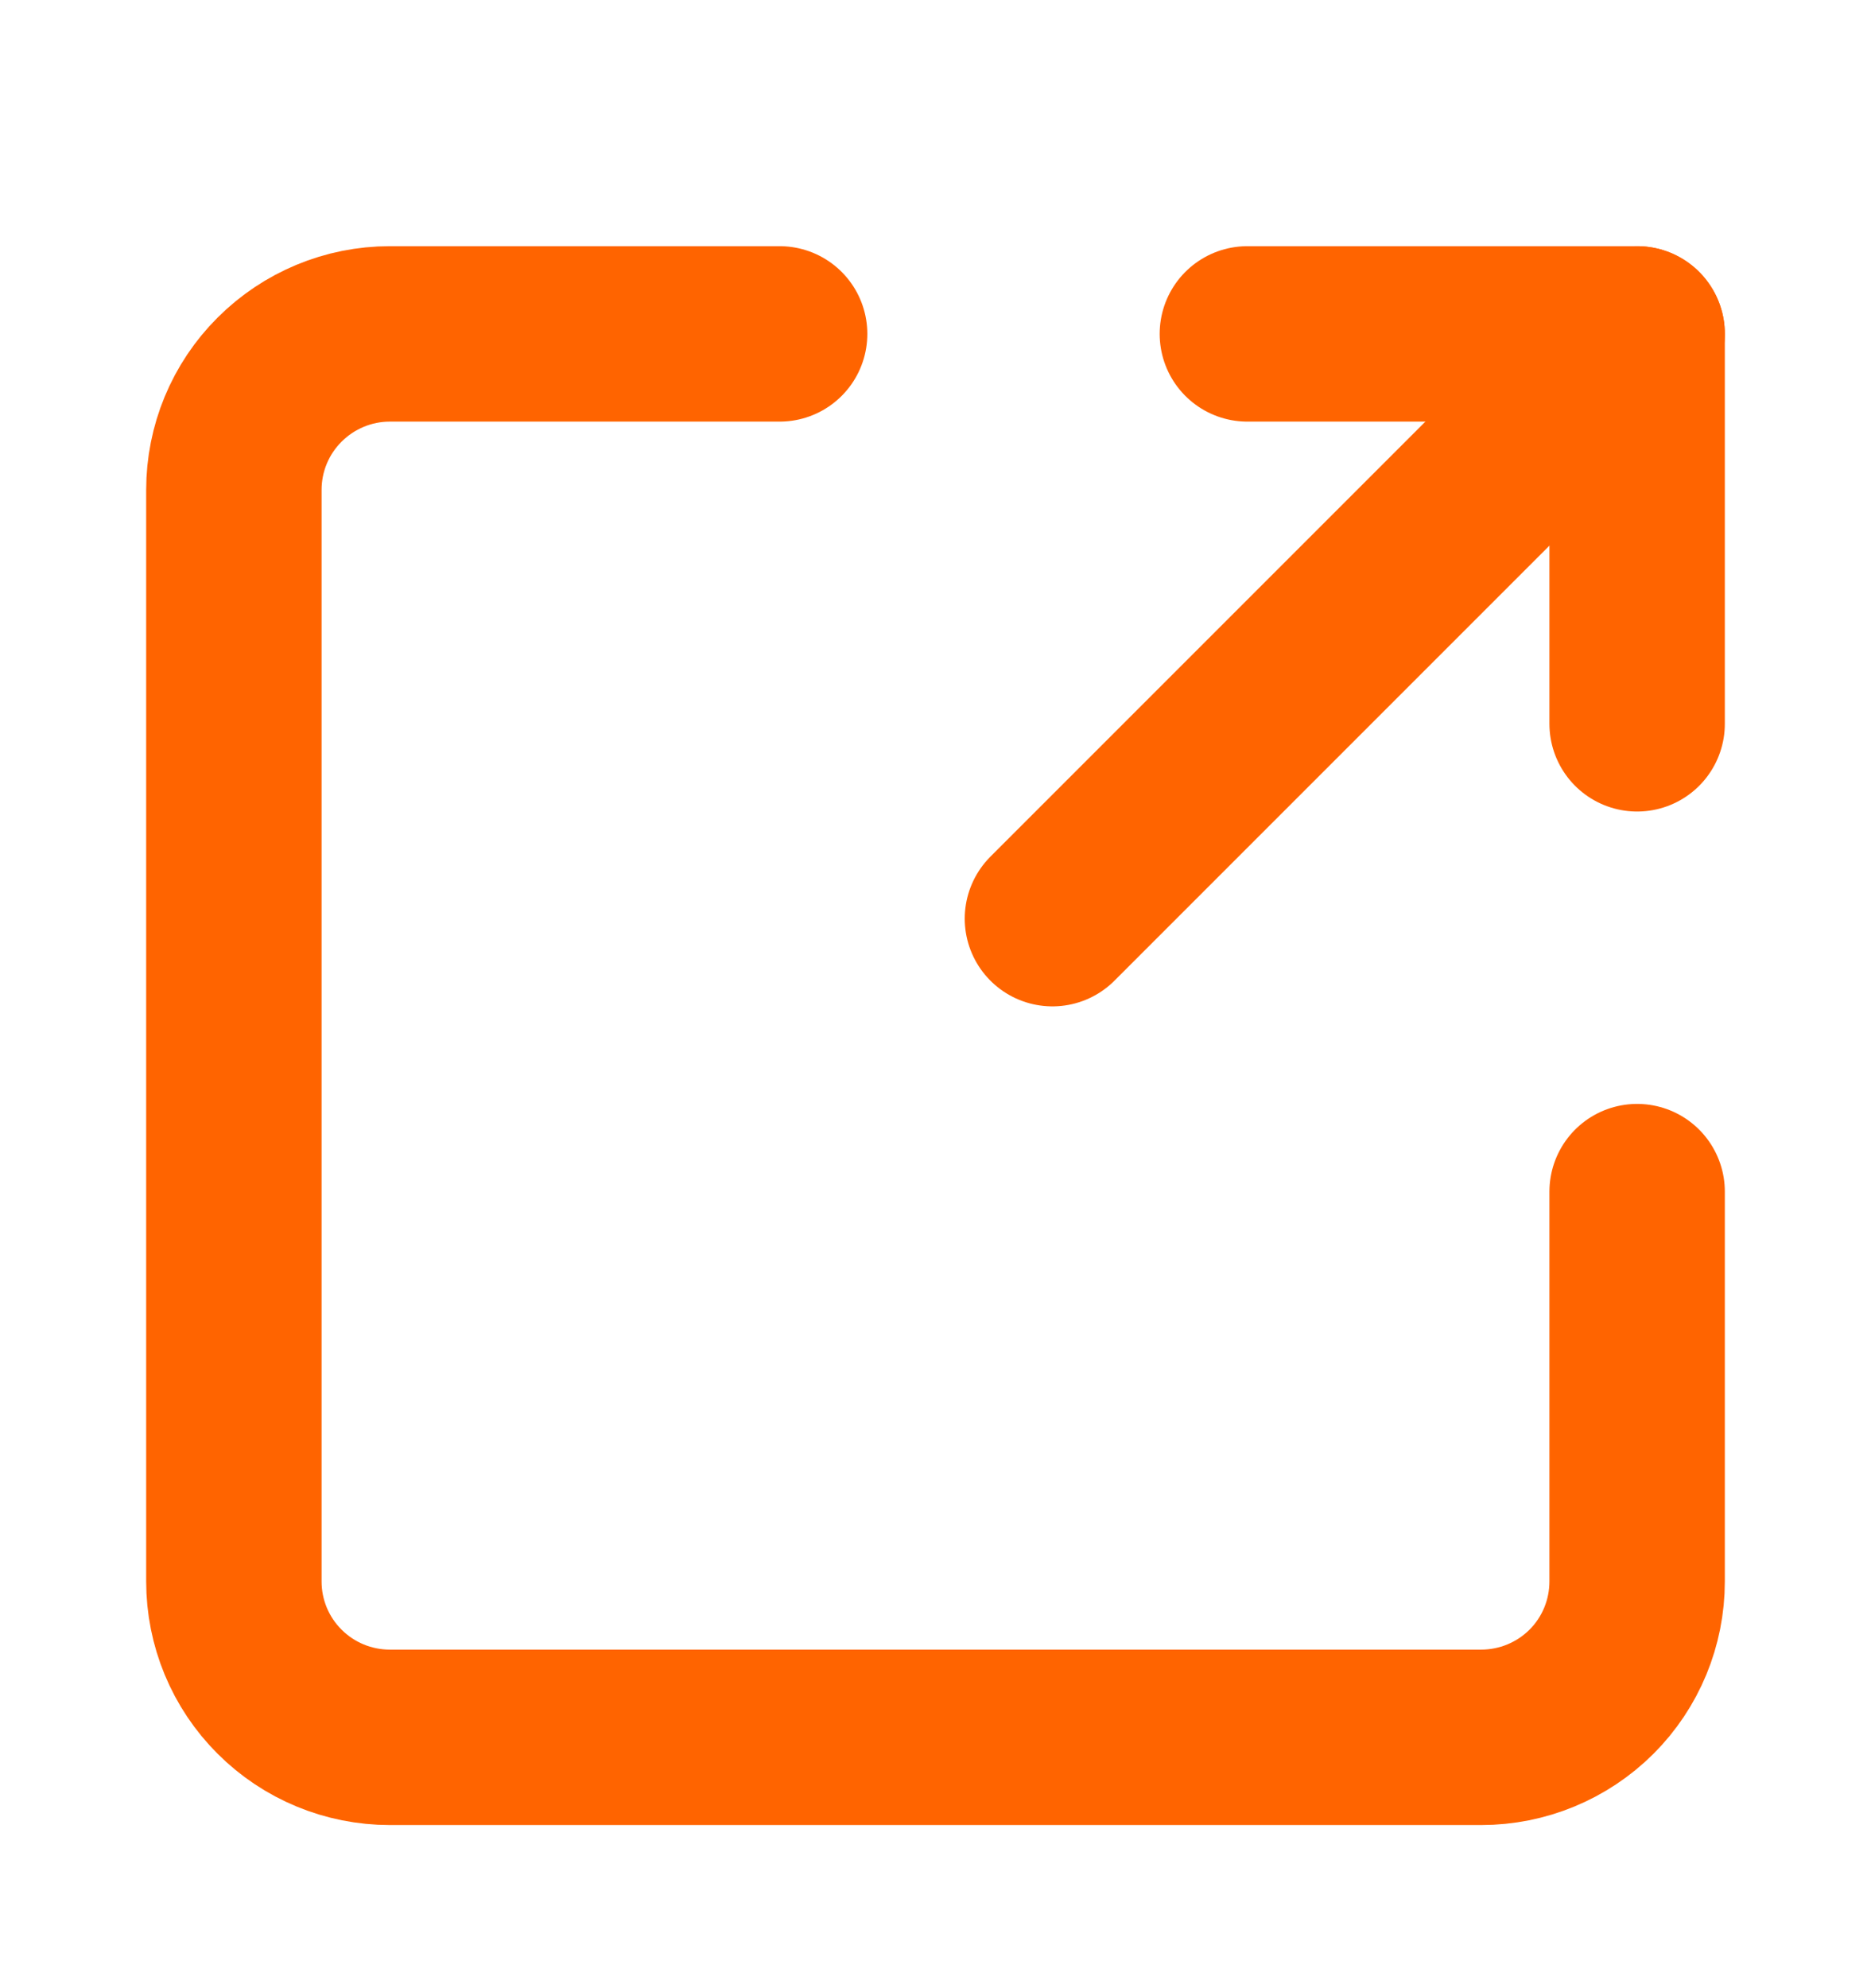
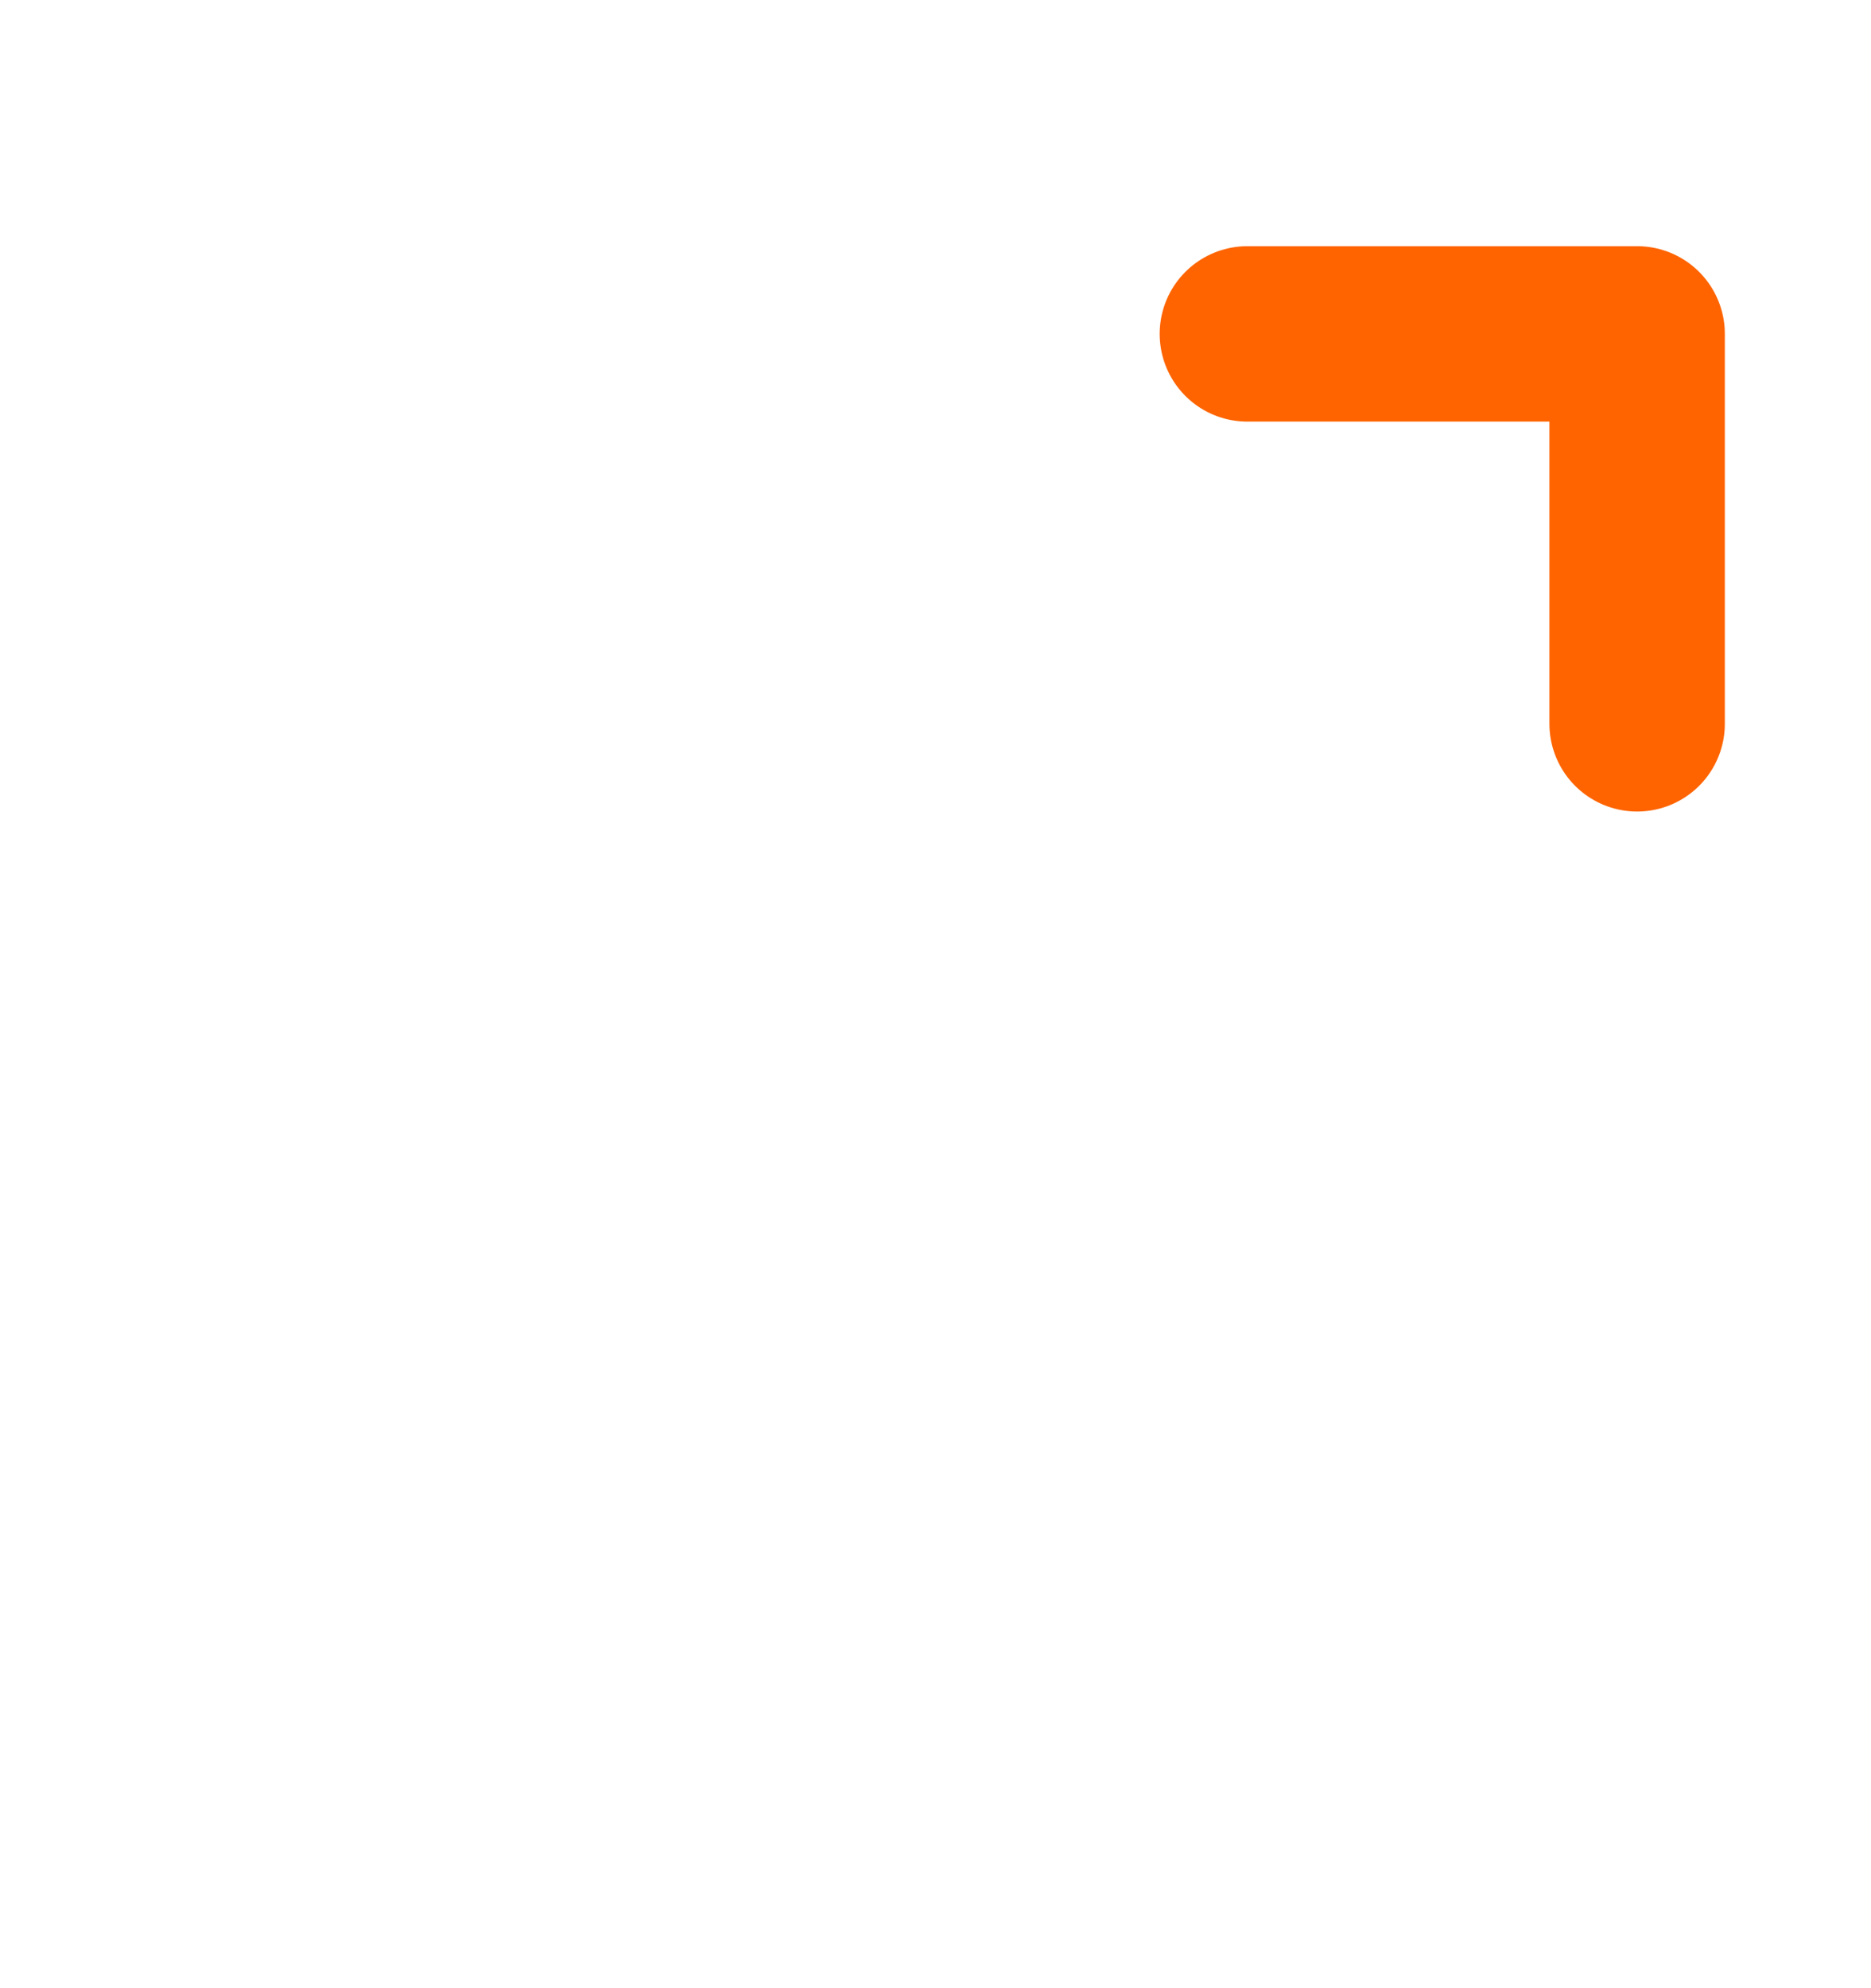
<svg xmlns="http://www.w3.org/2000/svg" width="16" height="17" viewBox="0 0 16 17" fill="none">
-   <path d="M9 7.855L14 2.855" stroke="#FF6400" stroke-width="1.5" stroke-linecap="round" stroke-linejoin="round" />
  <path d="M10.667 2.855H14V6.189" stroke="#FF6400" stroke-width="1.5" stroke-linecap="round" stroke-linejoin="round" />
-   <path d="M14 10.189V13.522C14 13.876 13.86 14.215 13.61 14.465C13.359 14.715 13.02 14.855 12.667 14.855H3.333C2.98 14.855 2.641 14.715 2.391 14.465C2.14 14.215 2 13.876 2 13.522V4.189C2 3.835 2.14 3.496 2.391 3.246C2.641 2.996 2.98 2.855 3.333 2.855H6.667" stroke="#FF6400" stroke-width="1.5" stroke-linecap="round" stroke-linejoin="round" />
</svg>